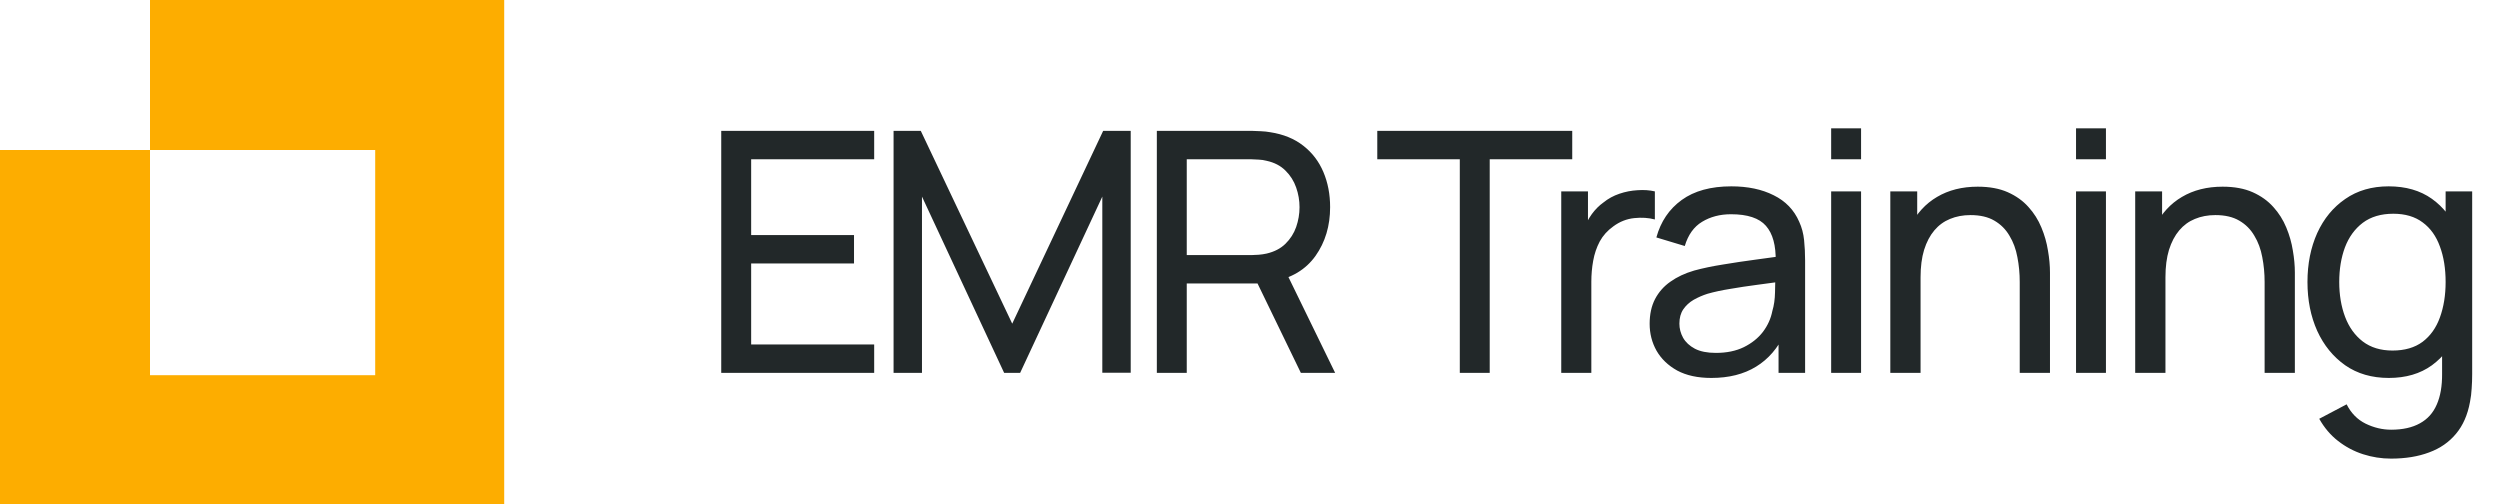
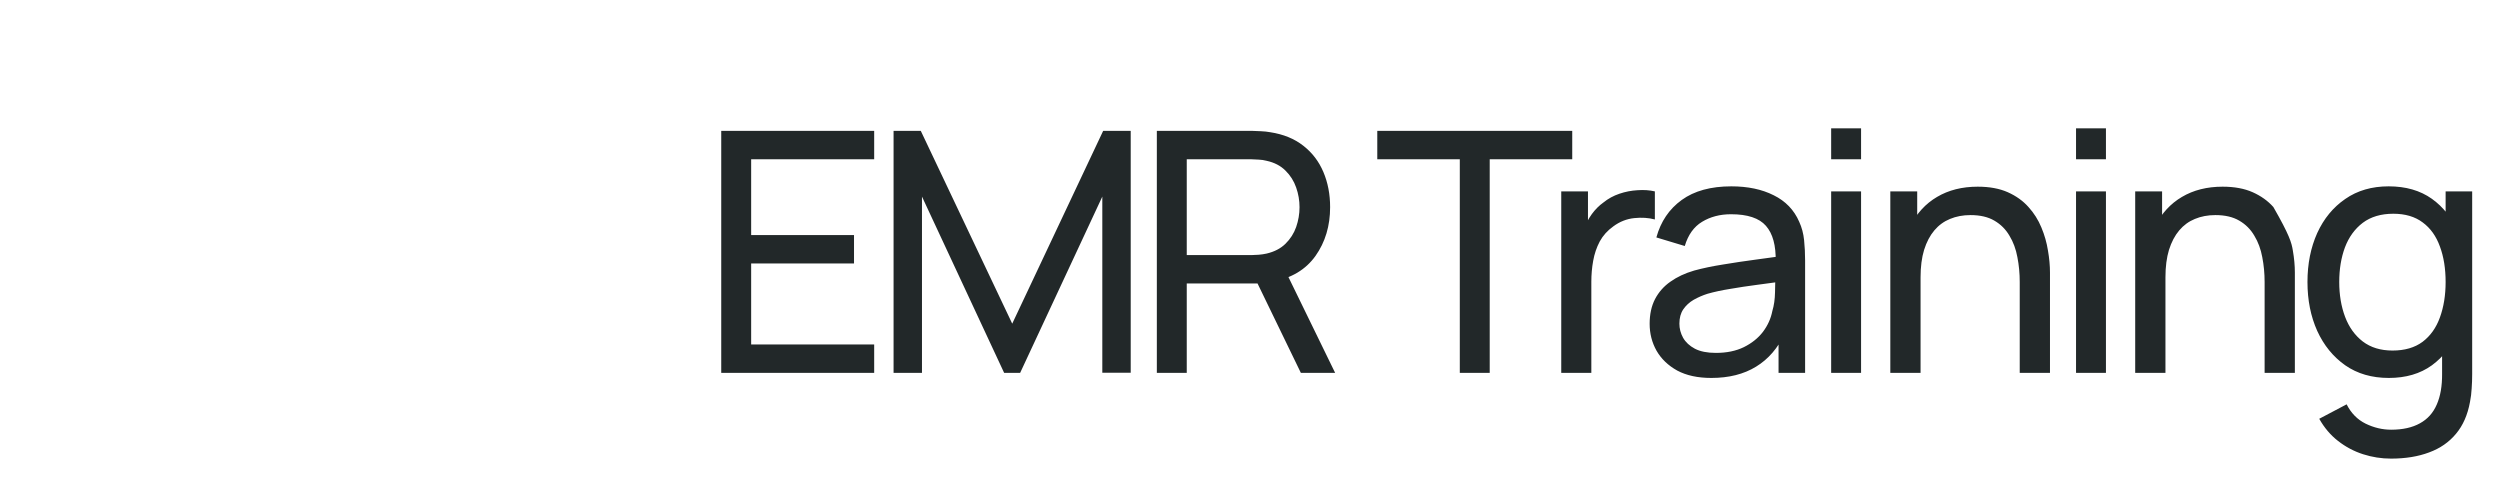
<svg xmlns="http://www.w3.org/2000/svg" width="238" height="48" viewBox="0 0 238 48" fill="none">
  <g clip-path="url(#clip0_52_34)">
    <g clip-path="url(#clip1_52_34)">
      <g clip-path="url(#clip2_52_34)">
-         <path d="M14.28 0V14.28H35.719V35.719H14.28V14.28H0V50H50V0H14.28Z" fill="#FDAD00" />
-       </g>
+         </g>
    </g>
  </g>
-   <path d="M68.662 35.5V12.46H83.222V15.164H71.51V22.38H81.302V25.084H71.51V32.796H83.222V35.5H68.662ZM85.068 35.5V12.46H87.66L96.364 30.812L105.02 12.46H107.644V35.484H104.94V18.716L97.116 35.5H95.596L87.772 18.716V35.5H85.068ZM110.131 35.5V12.46H119.235C119.459 12.46 119.725 12.471 120.035 12.492C120.344 12.503 120.643 12.535 120.931 12.588C122.179 12.78 123.224 13.207 124.067 13.868C124.92 14.529 125.56 15.367 125.987 16.38C126.413 17.383 126.627 18.497 126.627 19.724C126.627 21.505 126.163 23.052 125.235 24.364C124.307 25.665 122.947 26.481 121.155 26.812L120.067 26.988H112.979V35.5H110.131ZM123.843 35.5L119.299 26.124L122.115 25.26L127.107 35.5H123.843ZM112.979 24.284H119.139C119.341 24.284 119.571 24.273 119.827 24.252C120.093 24.231 120.344 24.193 120.579 24.14C121.315 23.969 121.912 23.66 122.371 23.212C122.84 22.753 123.181 22.22 123.395 21.612C123.608 20.993 123.715 20.364 123.715 19.724C123.715 19.084 123.608 18.46 123.395 17.852C123.181 17.233 122.84 16.695 122.371 16.236C121.912 15.777 121.315 15.468 120.579 15.308C120.344 15.244 120.093 15.207 119.827 15.196C119.571 15.175 119.341 15.164 119.139 15.164H112.979V24.284ZM138.973 35.5V15.164H131.117V12.46H149.677V15.164H141.821V35.5H138.973ZM148.631 35.5V18.22H151.175V22.396L150.759 21.852C150.961 21.319 151.223 20.828 151.543 20.38C151.873 19.932 152.241 19.564 152.647 19.276C153.095 18.913 153.601 18.636 154.167 18.444C154.732 18.252 155.308 18.14 155.895 18.108C156.481 18.065 157.031 18.103 157.543 18.22V20.892C156.945 20.732 156.289 20.689 155.575 20.764C154.86 20.839 154.199 21.1 153.591 21.548C153.036 21.943 152.604 22.423 152.295 22.988C151.996 23.553 151.788 24.167 151.671 24.828C151.553 25.479 151.495 26.145 151.495 26.828V35.5H148.631ZM162.918 35.98C161.627 35.98 160.544 35.745 159.67 35.276C158.806 34.796 158.15 34.167 157.702 33.388C157.264 32.609 157.046 31.756 157.046 30.828C157.046 29.921 157.216 29.137 157.558 28.476C157.91 27.804 158.4 27.249 159.03 26.812C159.659 26.364 160.411 26.012 161.286 25.756C162.107 25.532 163.024 25.34 164.038 25.18C165.062 25.009 166.096 24.855 167.142 24.716C168.187 24.577 169.163 24.444 170.07 24.316L169.046 24.908C169.078 23.372 168.768 22.236 168.118 21.5C167.478 20.764 166.368 20.396 164.79 20.396C163.744 20.396 162.827 20.636 162.038 21.116C161.259 21.585 160.71 22.353 160.39 23.42L157.686 22.604C158.102 21.089 158.907 19.9 160.102 19.036C161.296 18.172 162.87 17.74 164.822 17.74C166.39 17.74 167.734 18.023 168.854 18.588C169.984 19.143 170.795 19.985 171.286 21.116C171.531 21.649 171.686 22.231 171.75 22.86C171.814 23.479 171.846 24.129 171.846 24.812V35.5H169.318V31.356L169.91 31.74C169.259 33.137 168.347 34.193 167.174 34.908C166.011 35.623 164.592 35.98 162.918 35.98ZM163.35 33.596C164.374 33.596 165.259 33.415 166.006 33.052C166.763 32.679 167.371 32.193 167.83 31.596C168.288 30.988 168.587 30.327 168.726 29.612C168.886 29.079 168.971 28.487 168.982 27.836C169.003 27.175 169.014 26.668 169.014 26.316L170.006 26.748C169.078 26.876 168.166 26.999 167.27 27.116C166.374 27.233 165.526 27.361 164.726 27.5C163.926 27.628 163.206 27.783 162.566 27.964C162.096 28.113 161.654 28.305 161.238 28.54C160.832 28.775 160.502 29.079 160.246 29.452C160 29.815 159.878 30.268 159.878 30.812C159.878 31.281 159.995 31.729 160.23 32.156C160.475 32.583 160.848 32.929 161.35 33.196C161.862 33.463 162.528 33.596 163.35 33.596ZM174.326 15.164V12.22H177.174V15.164H174.326ZM174.326 35.5V18.22H177.174V35.5H174.326ZM192.278 35.5V26.844C192.278 26.023 192.204 25.233 192.054 24.476C191.916 23.719 191.665 23.041 191.302 22.444C190.95 21.836 190.47 21.356 189.862 21.004C189.265 20.652 188.508 20.476 187.59 20.476C186.876 20.476 186.225 20.599 185.638 20.844C185.062 21.079 184.566 21.441 184.15 21.932C183.734 22.423 183.409 23.041 183.174 23.788C182.95 24.524 182.838 25.393 182.838 26.396L180.966 25.82C180.966 24.145 181.265 22.711 181.862 21.516C182.47 20.311 183.318 19.388 184.406 18.748C185.505 18.097 186.796 17.772 188.278 17.772C189.398 17.772 190.353 17.948 191.142 18.3C191.932 18.652 192.588 19.121 193.11 19.708C193.633 20.284 194.044 20.935 194.342 21.66C194.641 22.375 194.849 23.105 194.966 23.852C195.094 24.588 195.158 25.287 195.158 25.948V35.5H192.278ZM179.958 35.5V18.22H182.518V22.844H182.838V35.5H179.958ZM197.638 15.164V12.22H200.486V15.164H197.638ZM197.638 35.5V18.22H200.486V35.5H197.638ZM215.591 35.5V26.844C215.591 26.023 215.516 25.233 215.367 24.476C215.228 23.719 214.978 23.041 214.615 22.444C214.263 21.836 213.783 21.356 213.175 21.004C212.578 20.652 211.82 20.476 210.903 20.476C210.188 20.476 209.538 20.599 208.951 20.844C208.375 21.079 207.879 21.441 207.463 21.932C207.047 22.423 206.722 23.041 206.487 23.788C206.263 24.524 206.151 25.393 206.151 26.396L204.279 25.82C204.279 24.145 204.578 22.711 205.175 21.516C205.783 20.311 206.631 19.388 207.719 18.748C208.818 18.097 210.108 17.772 211.591 17.772C212.711 17.772 213.666 17.948 214.455 18.3C215.244 18.652 215.9 19.121 216.423 19.708C216.946 20.284 217.356 20.935 217.655 21.66C217.954 22.375 218.162 23.105 218.279 23.852C218.407 24.588 218.471 25.287 218.471 25.948V35.5H215.591ZM203.271 35.5V18.22H205.831V22.844H206.151V35.5H203.271ZM227.623 43.66C226.716 43.66 225.831 43.521 224.967 43.244C224.103 42.967 223.308 42.545 222.583 41.98C221.868 41.425 221.271 40.721 220.791 39.868L223.399 38.492C223.825 39.335 224.428 39.948 225.207 40.332C225.996 40.716 226.807 40.908 227.639 40.908C228.737 40.908 229.649 40.705 230.375 40.3C231.1 39.905 231.633 39.313 231.975 38.524C232.327 37.735 232.497 36.753 232.487 35.58V30.86H232.823V18.22H235.351V35.612C235.351 36.081 235.335 36.535 235.303 36.972C235.281 37.409 235.228 37.841 235.143 38.268C234.919 39.495 234.476 40.503 233.815 41.292C233.153 42.092 232.3 42.684 231.255 43.068C230.209 43.463 228.999 43.66 227.623 43.66ZM227.415 35.98C225.804 35.98 224.423 35.58 223.271 34.78C222.119 33.969 221.228 32.876 220.599 31.5C219.98 30.124 219.671 28.572 219.671 26.844C219.671 25.116 219.98 23.564 220.599 22.188C221.228 20.812 222.119 19.729 223.271 18.94C224.423 18.14 225.799 17.74 227.399 17.74C229.031 17.74 230.401 18.135 231.511 18.924C232.62 19.713 233.457 20.796 234.023 22.172C234.599 23.548 234.887 25.105 234.887 26.844C234.887 28.561 234.599 30.113 234.023 31.5C233.457 32.876 232.62 33.969 231.511 34.78C230.401 35.58 229.036 35.98 227.415 35.98ZM227.767 33.372C228.929 33.372 229.884 33.095 230.631 32.54C231.377 31.975 231.927 31.201 232.279 30.22C232.641 29.228 232.823 28.103 232.823 26.844C232.823 25.564 232.641 24.439 232.279 23.468C231.927 22.487 231.383 21.724 230.647 21.18C229.911 20.625 228.977 20.348 227.847 20.348C226.673 20.348 225.703 20.636 224.935 21.212C224.177 21.788 223.612 22.567 223.239 23.548C222.876 24.529 222.695 25.628 222.695 26.844C222.695 28.071 222.881 29.18 223.255 30.172C223.628 31.153 224.188 31.932 224.935 32.508C225.692 33.084 226.636 33.372 227.767 33.372Z" fill="#222829" />
+   <path d="M68.662 35.5V12.46H83.222V15.164H71.51V22.38H81.302V25.084H71.51V32.796H83.222V35.5H68.662ZM85.068 35.5V12.46H87.66L96.364 30.812L105.02 12.46H107.644V35.484H104.94V18.716L97.116 35.5H95.596L87.772 18.716V35.5H85.068ZM110.131 35.5V12.46H119.235C119.459 12.46 119.725 12.471 120.035 12.492C120.344 12.503 120.643 12.535 120.931 12.588C122.179 12.78 123.224 13.207 124.067 13.868C124.92 14.529 125.56 15.367 125.987 16.38C126.413 17.383 126.627 18.497 126.627 19.724C126.627 21.505 126.163 23.052 125.235 24.364C124.307 25.665 122.947 26.481 121.155 26.812L120.067 26.988H112.979V35.5H110.131ZM123.843 35.5L119.299 26.124L122.115 25.26L127.107 35.5H123.843ZM112.979 24.284H119.139C119.341 24.284 119.571 24.273 119.827 24.252C120.093 24.231 120.344 24.193 120.579 24.14C121.315 23.969 121.912 23.66 122.371 23.212C122.84 22.753 123.181 22.22 123.395 21.612C123.608 20.993 123.715 20.364 123.715 19.724C123.715 19.084 123.608 18.46 123.395 17.852C123.181 17.233 122.84 16.695 122.371 16.236C121.912 15.777 121.315 15.468 120.579 15.308C120.344 15.244 120.093 15.207 119.827 15.196C119.571 15.175 119.341 15.164 119.139 15.164H112.979V24.284ZM138.973 35.5V15.164H131.117V12.46H149.677V15.164H141.821V35.5H138.973ZM148.631 35.5V18.22H151.175V22.396L150.759 21.852C150.961 21.319 151.223 20.828 151.543 20.38C151.873 19.932 152.241 19.564 152.647 19.276C153.095 18.913 153.601 18.636 154.167 18.444C154.732 18.252 155.308 18.14 155.895 18.108C156.481 18.065 157.031 18.103 157.543 18.22V20.892C156.945 20.732 156.289 20.689 155.575 20.764C154.86 20.839 154.199 21.1 153.591 21.548C153.036 21.943 152.604 22.423 152.295 22.988C151.996 23.553 151.788 24.167 151.671 24.828C151.553 25.479 151.495 26.145 151.495 26.828V35.5H148.631ZM162.918 35.98C161.627 35.98 160.544 35.745 159.67 35.276C158.806 34.796 158.15 34.167 157.702 33.388C157.264 32.609 157.046 31.756 157.046 30.828C157.046 29.921 157.216 29.137 157.558 28.476C157.91 27.804 158.4 27.249 159.03 26.812C159.659 26.364 160.411 26.012 161.286 25.756C162.107 25.532 163.024 25.34 164.038 25.18C165.062 25.009 166.096 24.855 167.142 24.716C168.187 24.577 169.163 24.444 170.07 24.316L169.046 24.908C169.078 23.372 168.768 22.236 168.118 21.5C167.478 20.764 166.368 20.396 164.79 20.396C163.744 20.396 162.827 20.636 162.038 21.116C161.259 21.585 160.71 22.353 160.39 23.42L157.686 22.604C158.102 21.089 158.907 19.9 160.102 19.036C161.296 18.172 162.87 17.74 164.822 17.74C166.39 17.74 167.734 18.023 168.854 18.588C169.984 19.143 170.795 19.985 171.286 21.116C171.531 21.649 171.686 22.231 171.75 22.86C171.814 23.479 171.846 24.129 171.846 24.812V35.5H169.318V31.356L169.91 31.74C169.259 33.137 168.347 34.193 167.174 34.908C166.011 35.623 164.592 35.98 162.918 35.98ZM163.35 33.596C164.374 33.596 165.259 33.415 166.006 33.052C166.763 32.679 167.371 32.193 167.83 31.596C168.288 30.988 168.587 30.327 168.726 29.612C168.886 29.079 168.971 28.487 168.982 27.836C169.003 27.175 169.014 26.668 169.014 26.316L170.006 26.748C169.078 26.876 168.166 26.999 167.27 27.116C166.374 27.233 165.526 27.361 164.726 27.5C163.926 27.628 163.206 27.783 162.566 27.964C162.096 28.113 161.654 28.305 161.238 28.54C160.832 28.775 160.502 29.079 160.246 29.452C160 29.815 159.878 30.268 159.878 30.812C159.878 31.281 159.995 31.729 160.23 32.156C160.475 32.583 160.848 32.929 161.35 33.196C161.862 33.463 162.528 33.596 163.35 33.596ZM174.326 15.164V12.22H177.174V15.164H174.326ZM174.326 35.5V18.22H177.174V35.5H174.326ZM192.278 35.5V26.844C192.278 26.023 192.204 25.233 192.054 24.476C191.916 23.719 191.665 23.041 191.302 22.444C190.95 21.836 190.47 21.356 189.862 21.004C189.265 20.652 188.508 20.476 187.59 20.476C186.876 20.476 186.225 20.599 185.638 20.844C185.062 21.079 184.566 21.441 184.15 21.932C183.734 22.423 183.409 23.041 183.174 23.788C182.95 24.524 182.838 25.393 182.838 26.396L180.966 25.82C180.966 24.145 181.265 22.711 181.862 21.516C182.47 20.311 183.318 19.388 184.406 18.748C185.505 18.097 186.796 17.772 188.278 17.772C189.398 17.772 190.353 17.948 191.142 18.3C191.932 18.652 192.588 19.121 193.11 19.708C193.633 20.284 194.044 20.935 194.342 21.66C194.641 22.375 194.849 23.105 194.966 23.852C195.094 24.588 195.158 25.287 195.158 25.948V35.5H192.278ZM179.958 35.5V18.22H182.518V22.844H182.838V35.5H179.958ZM197.638 15.164V12.22H200.486V15.164H197.638ZM197.638 35.5V18.22H200.486V35.5H197.638ZM215.591 35.5V26.844C215.591 26.023 215.516 25.233 215.367 24.476C215.228 23.719 214.978 23.041 214.615 22.444C214.263 21.836 213.783 21.356 213.175 21.004C212.578 20.652 211.82 20.476 210.903 20.476C210.188 20.476 209.538 20.599 208.951 20.844C208.375 21.079 207.879 21.441 207.463 21.932C207.047 22.423 206.722 23.041 206.487 23.788C206.263 24.524 206.151 25.393 206.151 26.396L204.279 25.82C204.279 24.145 204.578 22.711 205.175 21.516C205.783 20.311 206.631 19.388 207.719 18.748C208.818 18.097 210.108 17.772 211.591 17.772C212.711 17.772 213.666 17.948 214.455 18.3C215.244 18.652 215.9 19.121 216.423 19.708C217.954 22.375 218.162 23.105 218.279 23.852C218.407 24.588 218.471 25.287 218.471 25.948V35.5H215.591ZM203.271 35.5V18.22H205.831V22.844H206.151V35.5H203.271ZM227.623 43.66C226.716 43.66 225.831 43.521 224.967 43.244C224.103 42.967 223.308 42.545 222.583 41.98C221.868 41.425 221.271 40.721 220.791 39.868L223.399 38.492C223.825 39.335 224.428 39.948 225.207 40.332C225.996 40.716 226.807 40.908 227.639 40.908C228.737 40.908 229.649 40.705 230.375 40.3C231.1 39.905 231.633 39.313 231.975 38.524C232.327 37.735 232.497 36.753 232.487 35.58V30.86H232.823V18.22H235.351V35.612C235.351 36.081 235.335 36.535 235.303 36.972C235.281 37.409 235.228 37.841 235.143 38.268C234.919 39.495 234.476 40.503 233.815 41.292C233.153 42.092 232.3 42.684 231.255 43.068C230.209 43.463 228.999 43.66 227.623 43.66ZM227.415 35.98C225.804 35.98 224.423 35.58 223.271 34.78C222.119 33.969 221.228 32.876 220.599 31.5C219.98 30.124 219.671 28.572 219.671 26.844C219.671 25.116 219.98 23.564 220.599 22.188C221.228 20.812 222.119 19.729 223.271 18.94C224.423 18.14 225.799 17.74 227.399 17.74C229.031 17.74 230.401 18.135 231.511 18.924C232.62 19.713 233.457 20.796 234.023 22.172C234.599 23.548 234.887 25.105 234.887 26.844C234.887 28.561 234.599 30.113 234.023 31.5C233.457 32.876 232.62 33.969 231.511 34.78C230.401 35.58 229.036 35.98 227.415 35.98ZM227.767 33.372C228.929 33.372 229.884 33.095 230.631 32.54C231.377 31.975 231.927 31.201 232.279 30.22C232.641 29.228 232.823 28.103 232.823 26.844C232.823 25.564 232.641 24.439 232.279 23.468C231.927 22.487 231.383 21.724 230.647 21.18C229.911 20.625 228.977 20.348 227.847 20.348C226.673 20.348 225.703 20.636 224.935 21.212C224.177 21.788 223.612 22.567 223.239 23.548C222.876 24.529 222.695 25.628 222.695 26.844C222.695 28.071 222.881 29.18 223.255 30.172C223.628 31.153 224.188 31.932 224.935 32.508C225.692 33.084 226.636 33.372 227.767 33.372Z" fill="#222829" />
  <defs>
    <clipPath id="clip0_52_34">
      <rect width="48" height="48" fill="white" />
    </clipPath>
    <clipPath id="clip1_52_34">
-       <rect width="50" height="50" fill="white" />
-     </clipPath>
+       </clipPath>
    <clipPath id="clip2_52_34">
      <rect width="50" height="50" fill="white" />
    </clipPath>
  </defs>
</svg>